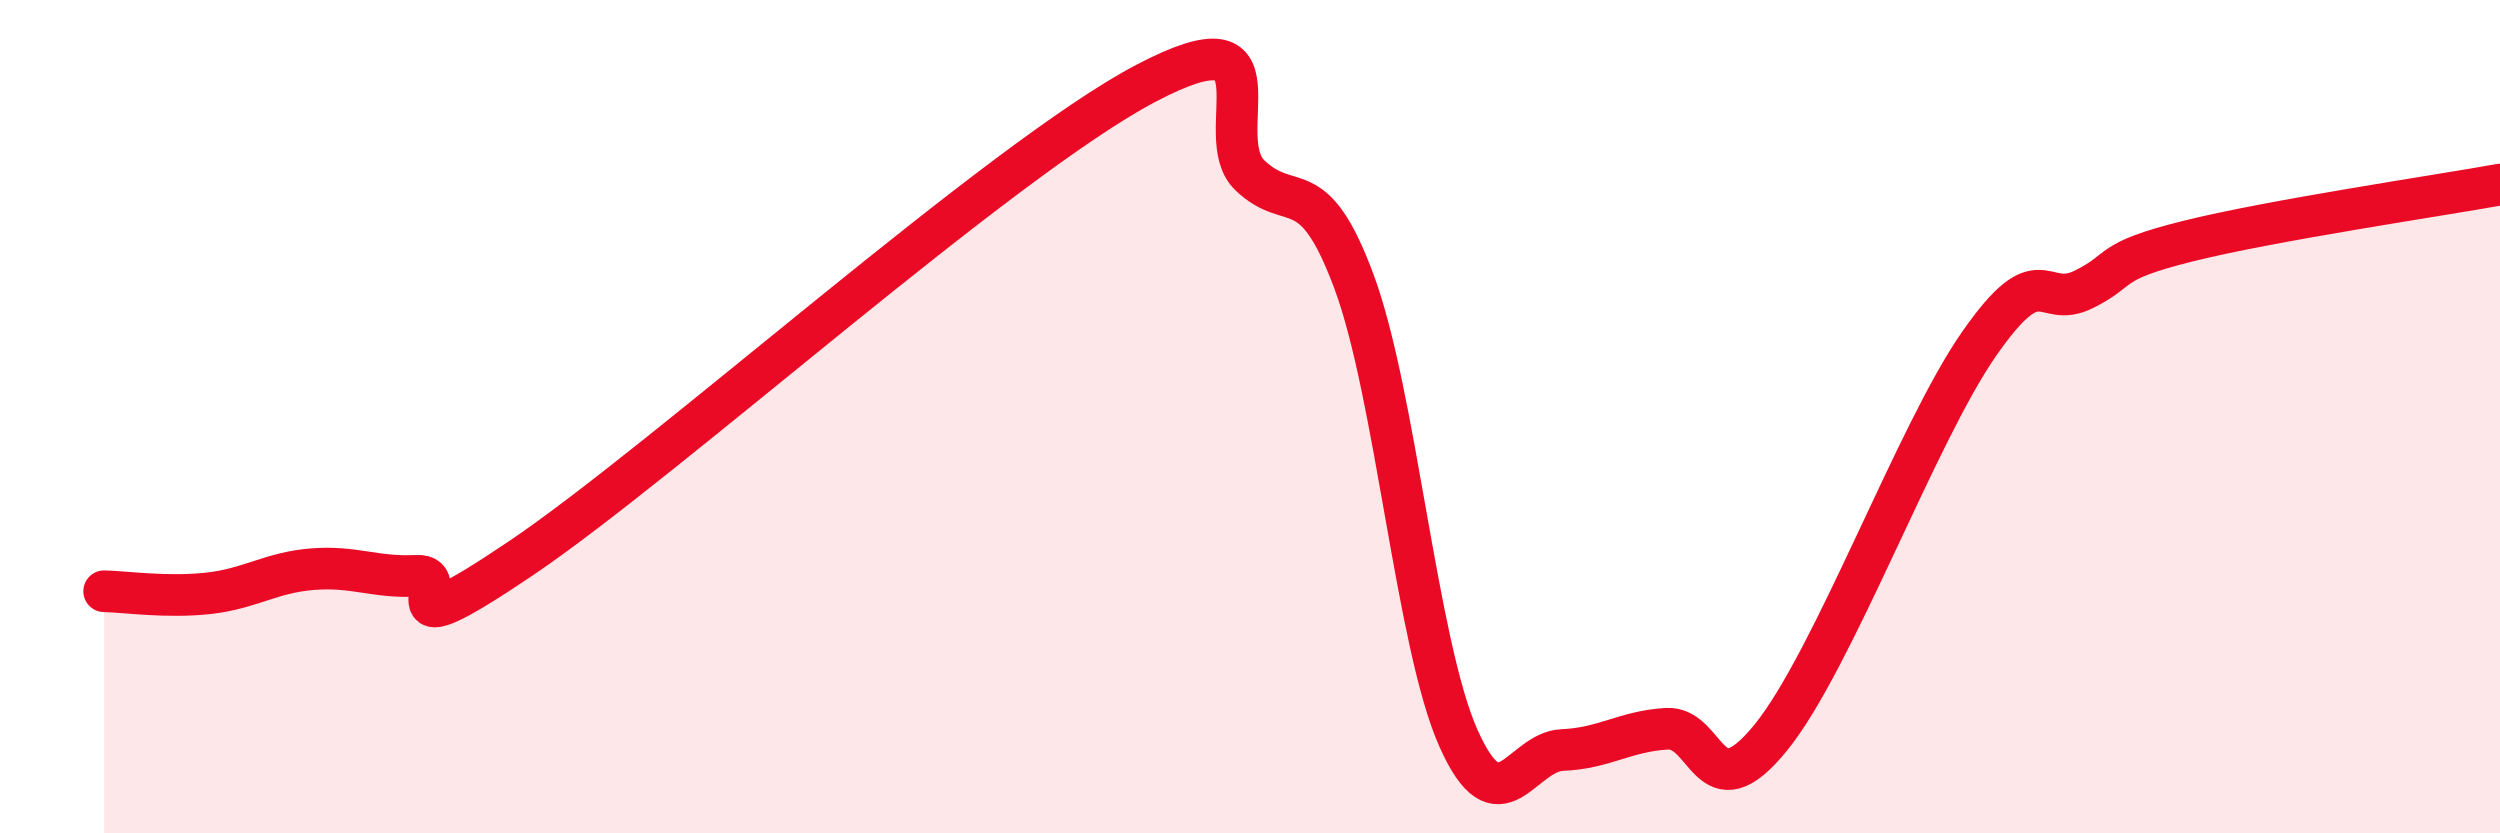
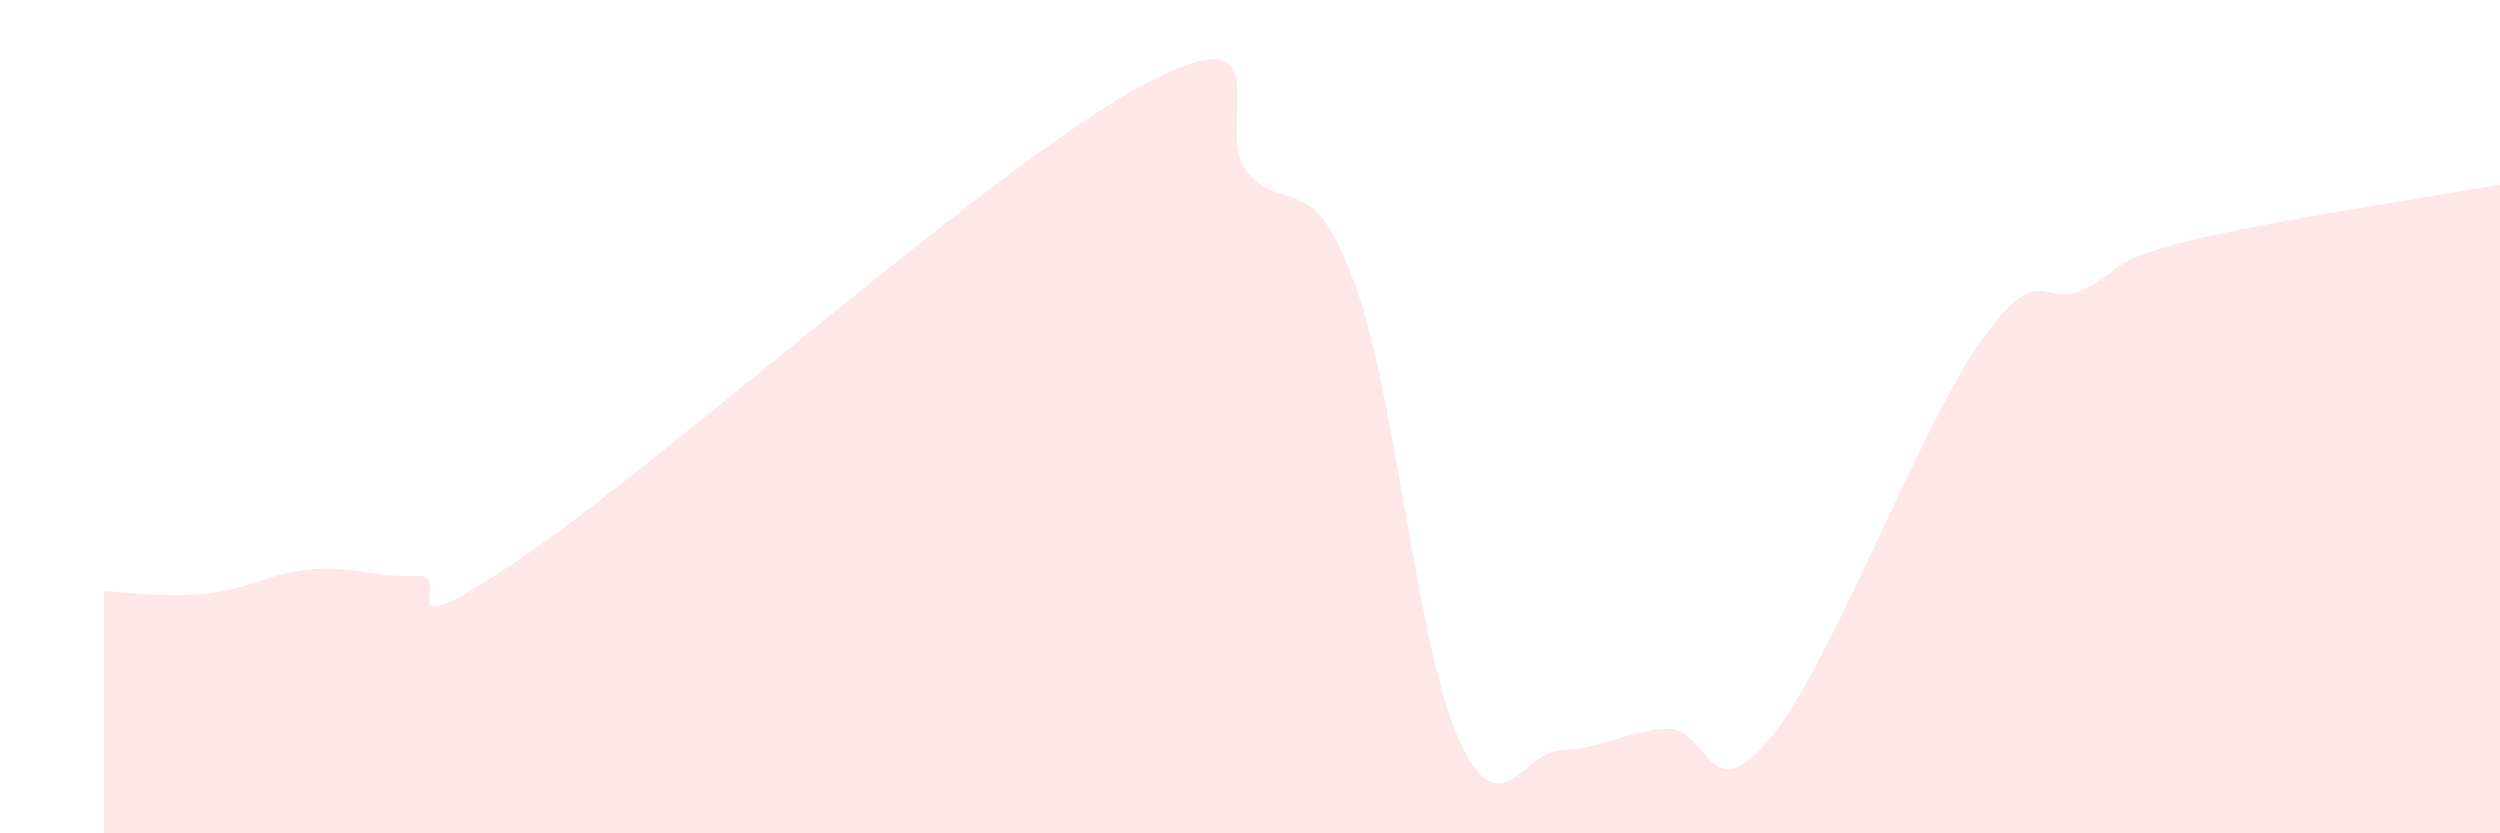
<svg xmlns="http://www.w3.org/2000/svg" width="60" height="20" viewBox="0 0 60 20">
  <path d="M 2.5,14.19 C 3,14.2 4,14.35 5,14.24 C 6,14.13 6.5,13.74 7.5,13.66 C 8.5,13.58 9,13.87 10,13.82 C 11,13.77 9,15.76 12.5,13.4 C 16,11.04 24,3.84 27.5,2 C 31,0.16 29,3.26 30,4.21 C 31,5.16 31.5,4.07 32.5,6.77 C 33.5,9.47 34,15.46 35,17.71 C 36,19.96 36.5,18.04 37.5,18 C 38.5,17.96 39,17.55 40,17.49 C 41,17.43 41,19.55 42.5,17.7 C 44,15.85 46,10.4 47.5,8.25 C 49,6.1 49,7.44 50,6.95 C 51,6.46 50.5,6.29 52.5,5.79 C 54.5,5.29 58.5,4.7 60,4.43L60 20L2.5 20Z" fill="#EB0A25" opacity="0.1" stroke-linecap="round" stroke-linejoin="round" />
-   <path d="M 2.5,14.19 C 3,14.2 4,14.35 5,14.24 C 6,14.13 6.5,13.74 7.5,13.66 C 8.5,13.58 9,13.87 10,13.82 C 11,13.77 9,15.76 12.5,13.4 C 16,11.04 24,3.84 27.5,2 C 31,0.16 29,3.26 30,4.21 C 31,5.16 31.5,4.07 32.5,6.77 C 33.5,9.47 34,15.46 35,17.71 C 36,19.96 36.5,18.04 37.5,18 C 38.5,17.96 39,17.55 40,17.49 C 41,17.43 41,19.55 42.5,17.7 C 44,15.85 46,10.4 47.5,8.25 C 49,6.1 49,7.44 50,6.95 C 51,6.46 50.5,6.29 52.5,5.79 C 54.5,5.29 58.5,4.7 60,4.43" stroke="#EB0A25" stroke-width="1" fill="none" stroke-linecap="round" stroke-linejoin="round" />
</svg>